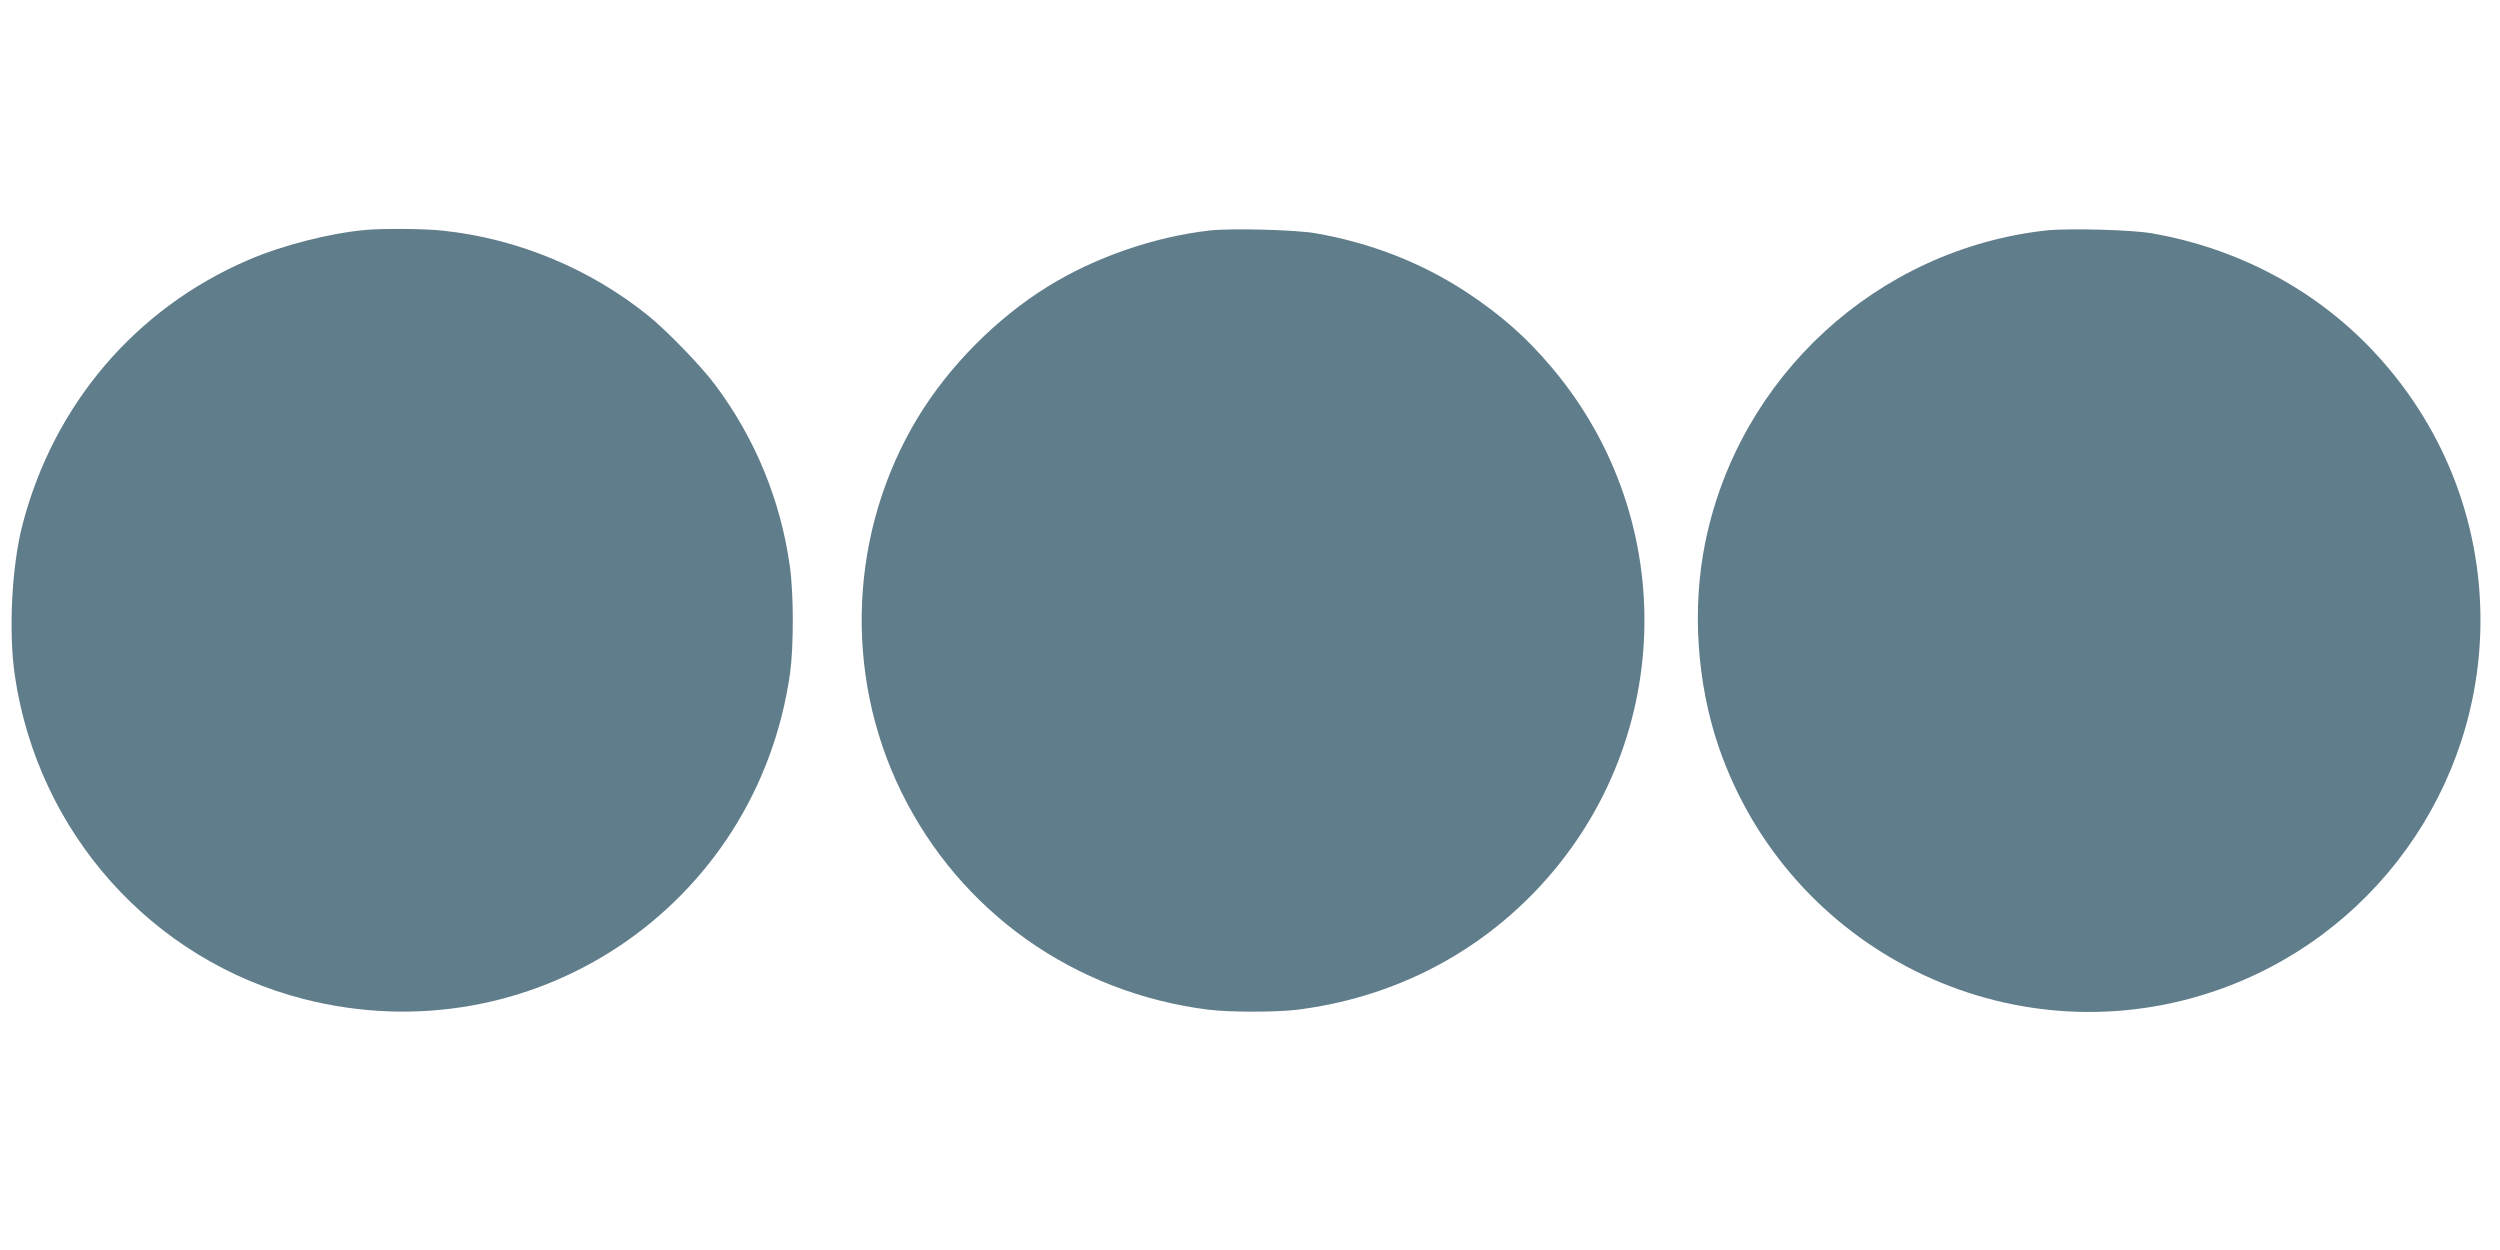
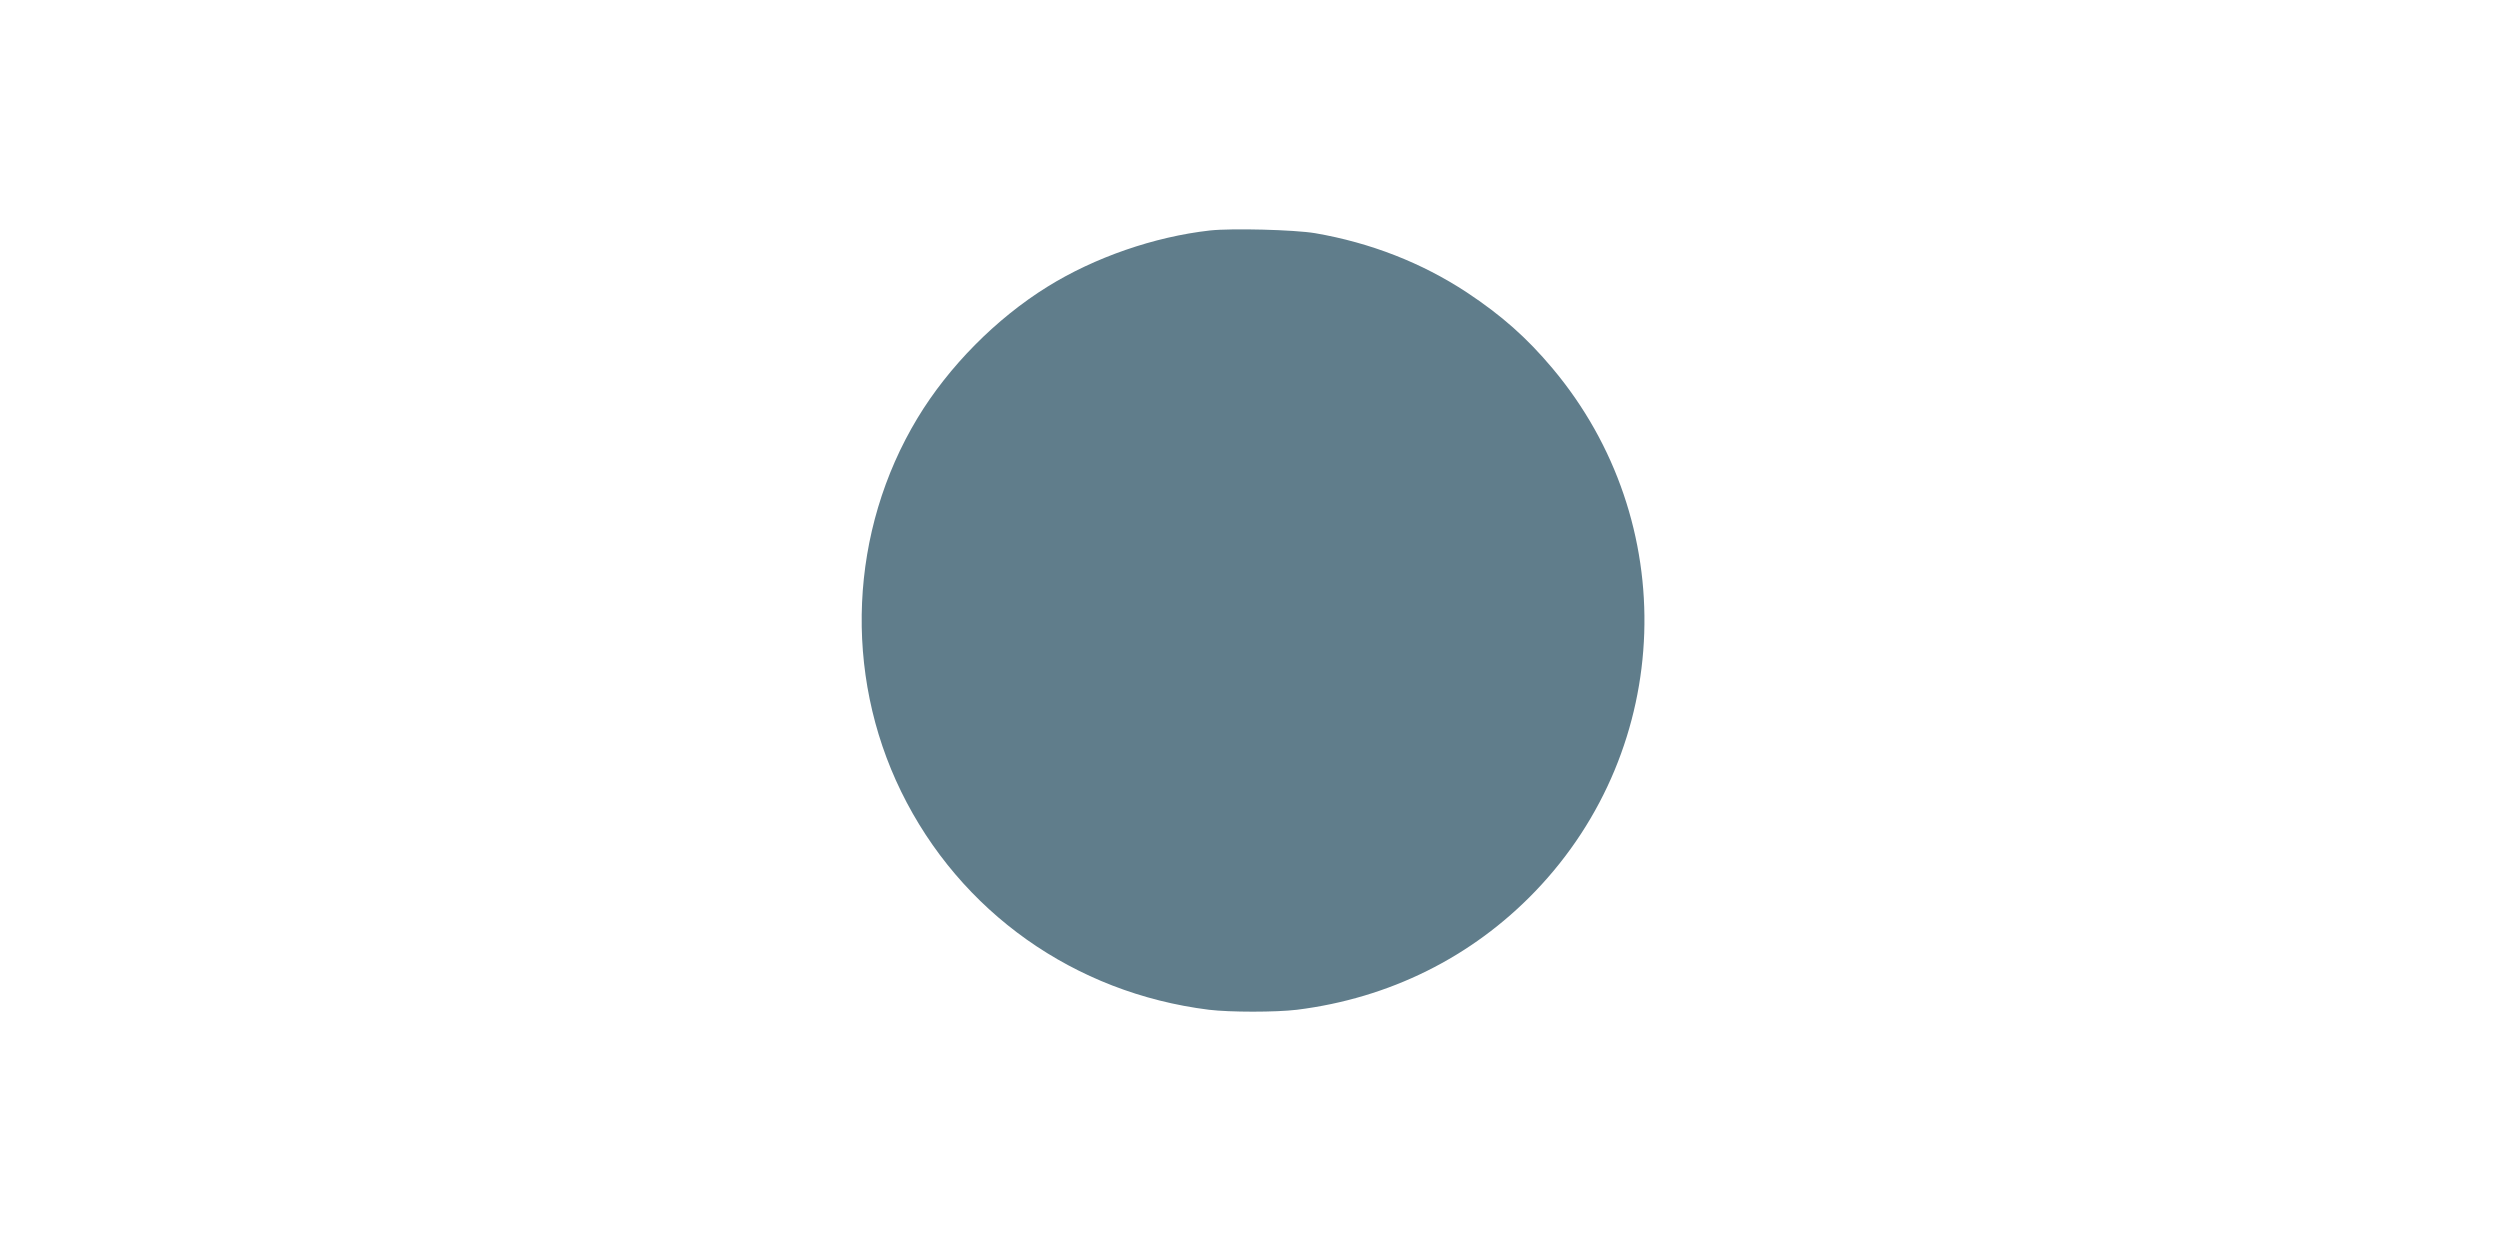
<svg xmlns="http://www.w3.org/2000/svg" version="1.0" width="1280pt" height="640pt" viewBox="0 0 1280 640" preserveAspectRatio="xMidYMid meet">
  <g transform="translate(0,640) scale(0.1,-0.1)" fill="#607d8b" stroke="none">
-     <path d="M1875 5223 c-183 -16 -428 -78 -606 -155 -575 -248 -994 -739 -1154 -1355 -55 -212 -72 -547 -39 -772 118 -804 701 -1457 1479 -1656 1168 -299 2320 472 2490 1667 19 137 19 408 -1 549 -47 337 -177 654 -382 928 -72 97 -245 275 -342 354 -299 241 -668 395 -1052 436 -90 10 -300 12 -393 4z" />
    <path d="M6195 5220 c-285 -32 -591 -138 -832 -288 -263 -163 -506 -409 -665 -672 -349 -578 -381 -1306 -84 -1913 302 -617 887 -1031 1576 -1117 109 -13 341 -13 450 0 473 59 896 269 1220 606 711 740 749 1893 88 2679 -132 157 -260 270 -438 388 -231 152 -493 254 -776 303 -107 18 -428 26 -539 14z" />
-     <path d="M10475 5220 c-863 -97 -1571 -746 -1744 -1597 -69 -337 -43 -721 69 -1048 358 -1040 1485 -1600 2525 -1254 820 272 1375 1041 1375 1904 0 517 -197 1008 -557 1386 -297 312 -693 520 -1129 595 -107 18 -428 26 -539 14z" />
  </g>
</svg>